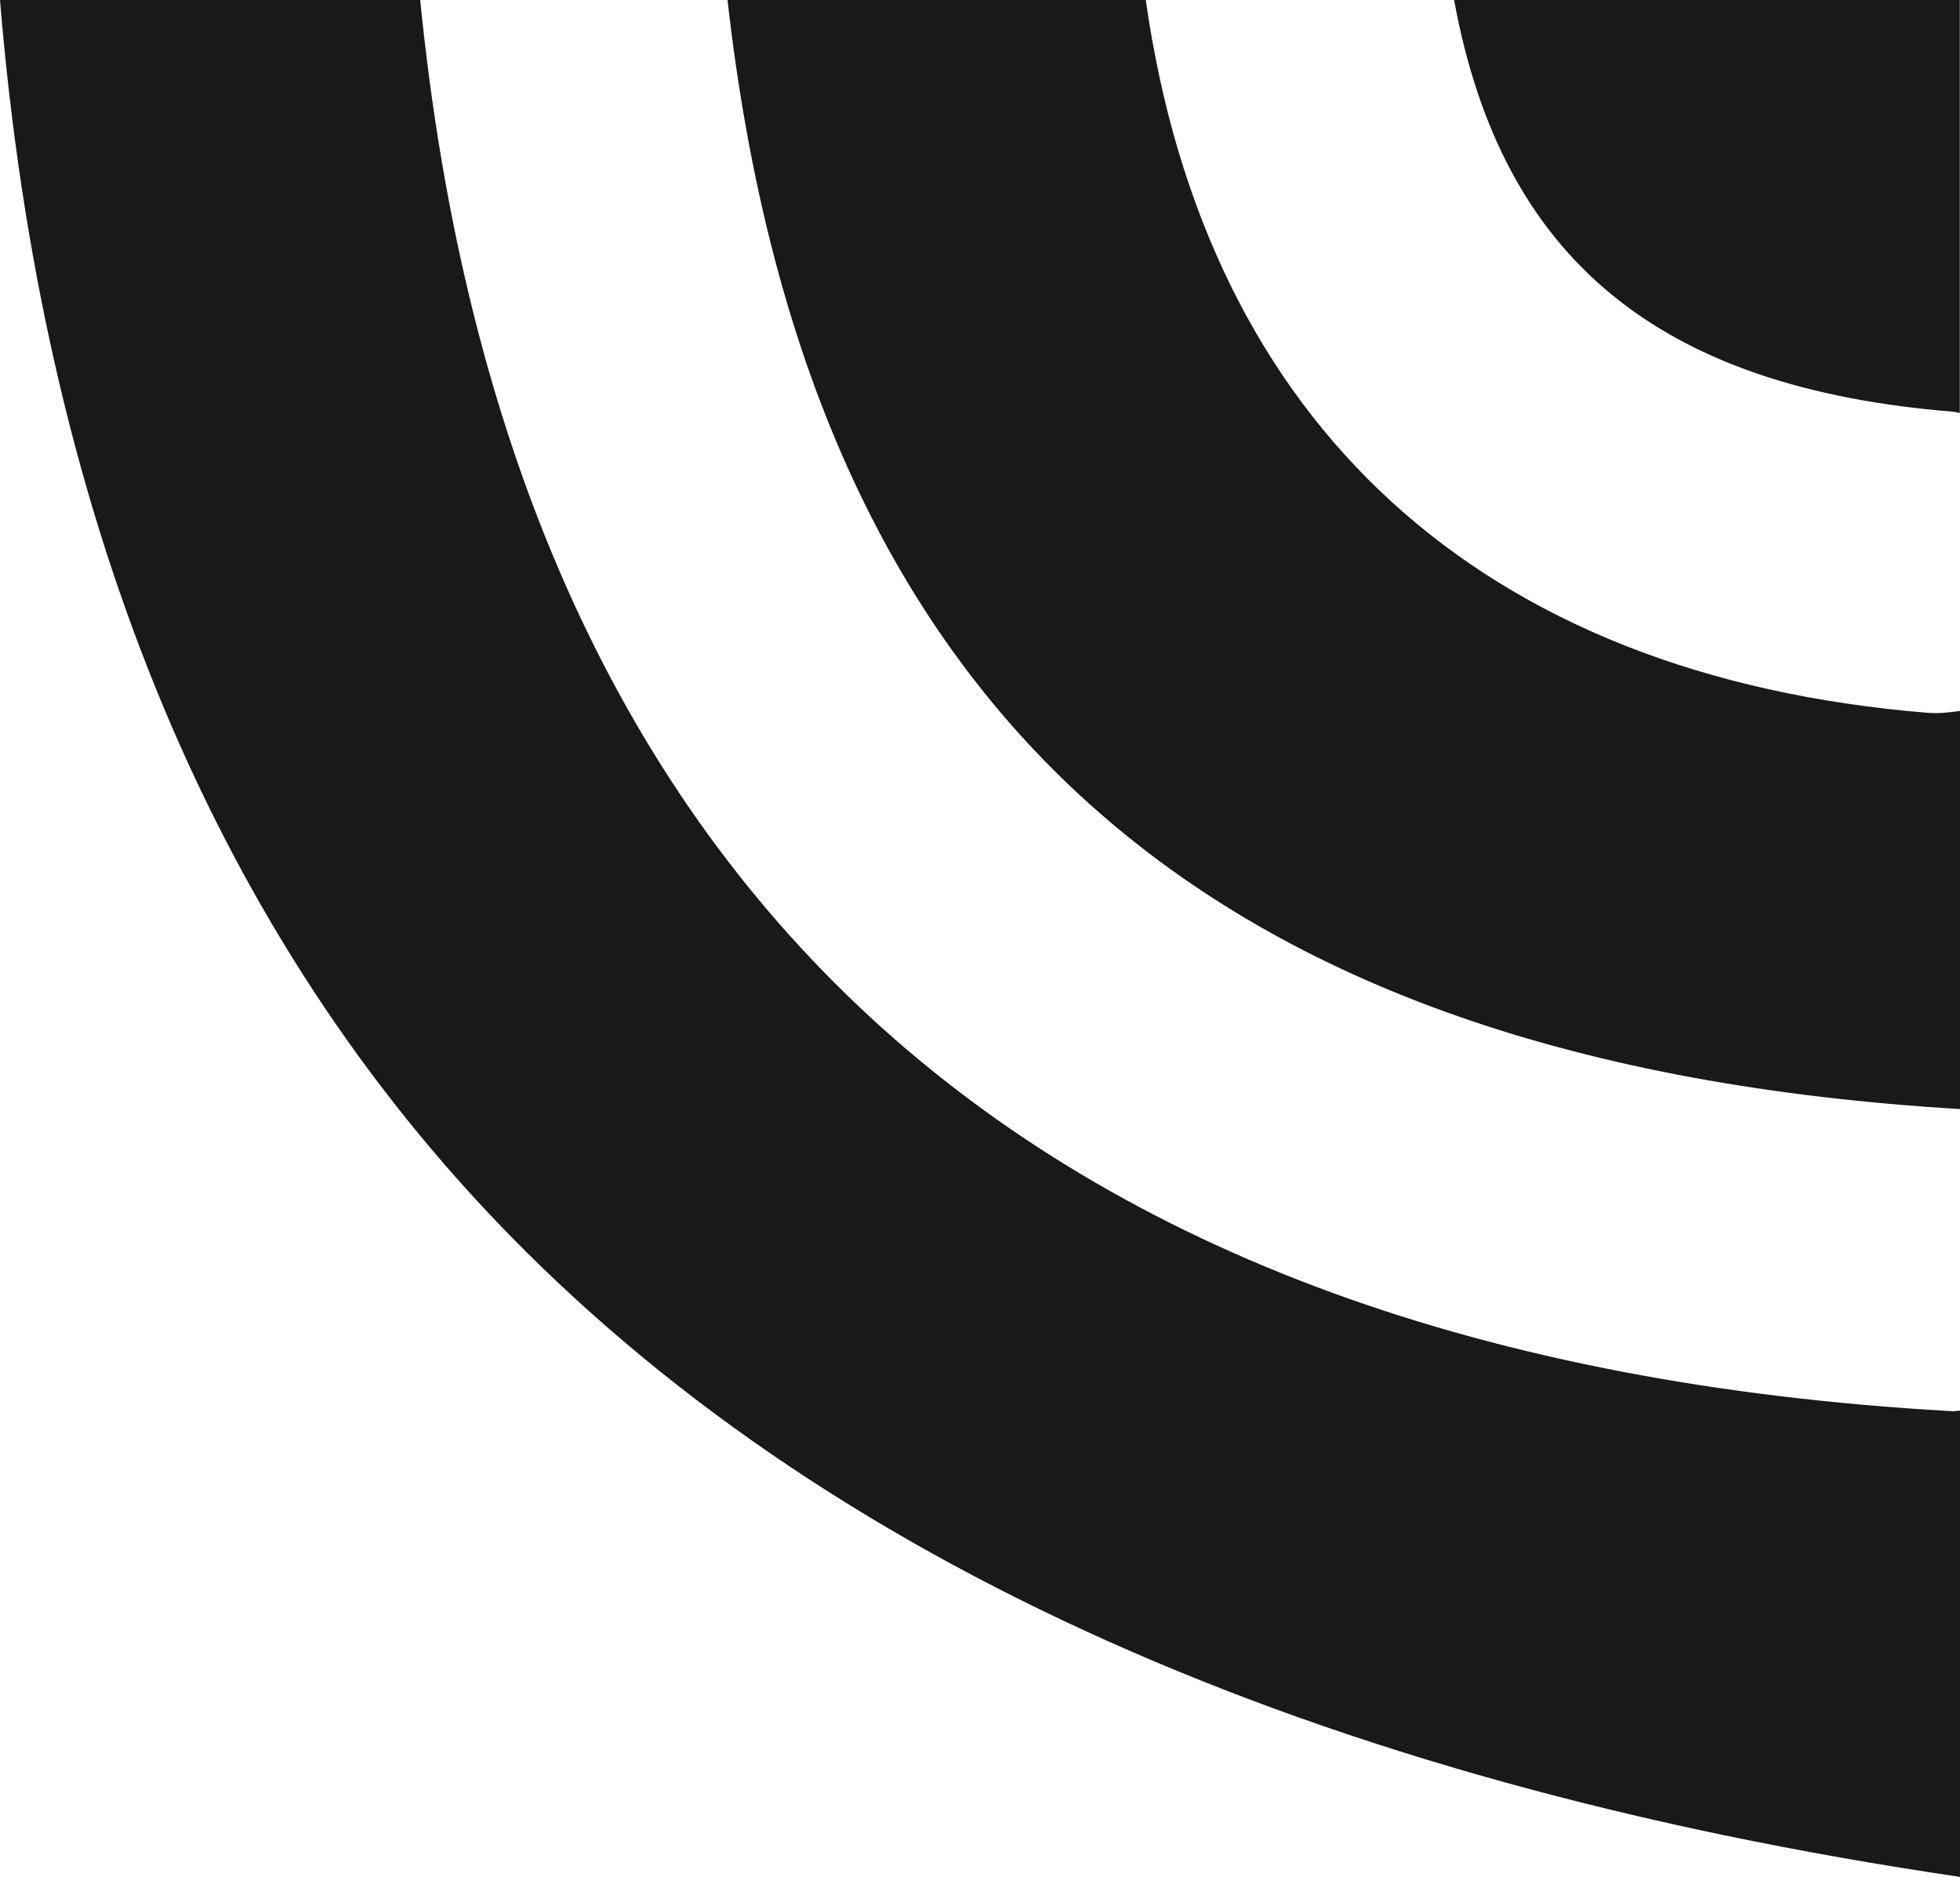
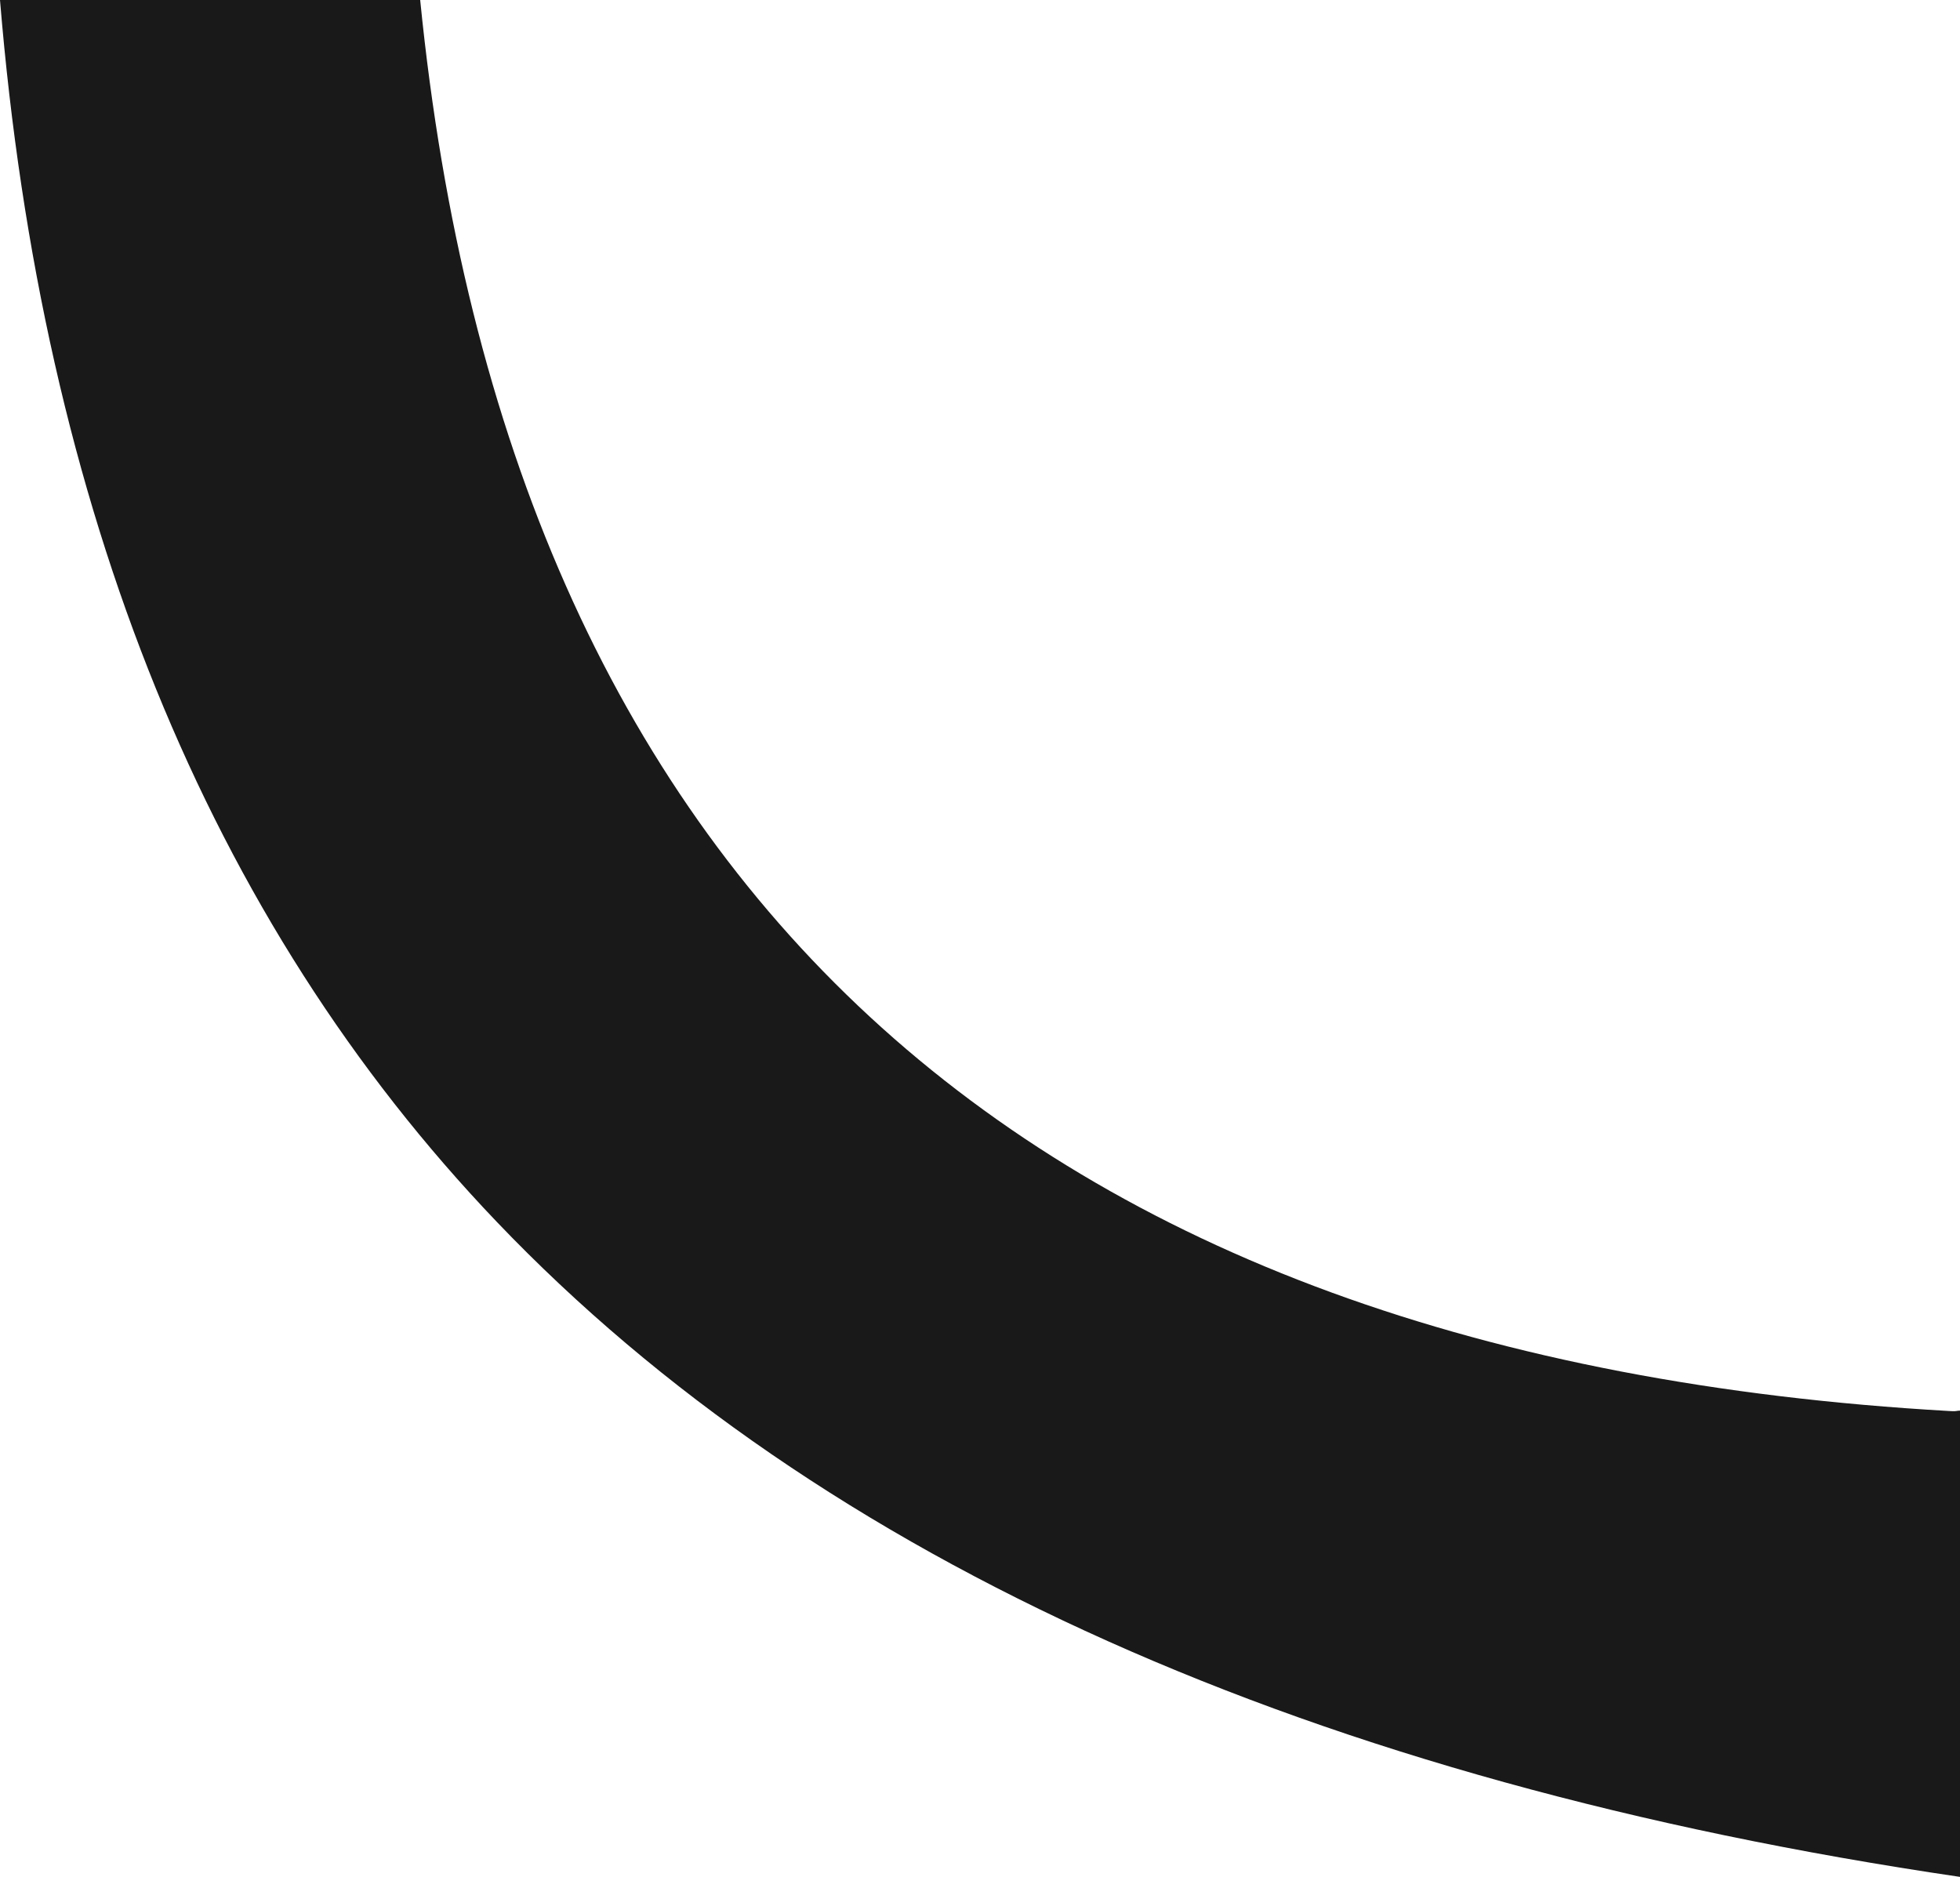
<svg xmlns="http://www.w3.org/2000/svg" version="1.1" id="Layer_1" x="0px" y="0px" viewBox="0 0 1012.7 969.7" style="enable-background:new 0 0 1012.7 969.7;" xml:space="preserve">
  <style type="text/css">
	.st0{fill:#191919;}
</style>
  <path id="Path_19" class="st0" d="M256.7,631.3c167.6,175.4,422,289.3,756,338.4V728.8c-1.2,0-2.4,0.4-3.7,0.3l-2-0.1  C527.9,701.7,262.6,456.2,217.1,0H0C21.6,262.9,107.6,475.3,256.7,631.3" />
-   <path id="Path_20" class="st0" d="M1012.7,573V367.3c-4.7,0.6-9.4,1.3-14.1,1.1l-2.4-0.1C764.9,349.5,623.2,219.2,592,0H375.9  C417.2,366.8,620.7,549.6,1012.7,573" />
-   <path id="Path_21" class="st0" d="M1009,212.7c1.2,0.1,2.4,0.5,3.6,0.7V0H751.3C775.9,133.9,857.1,200.4,1009,212.7" />
</svg>